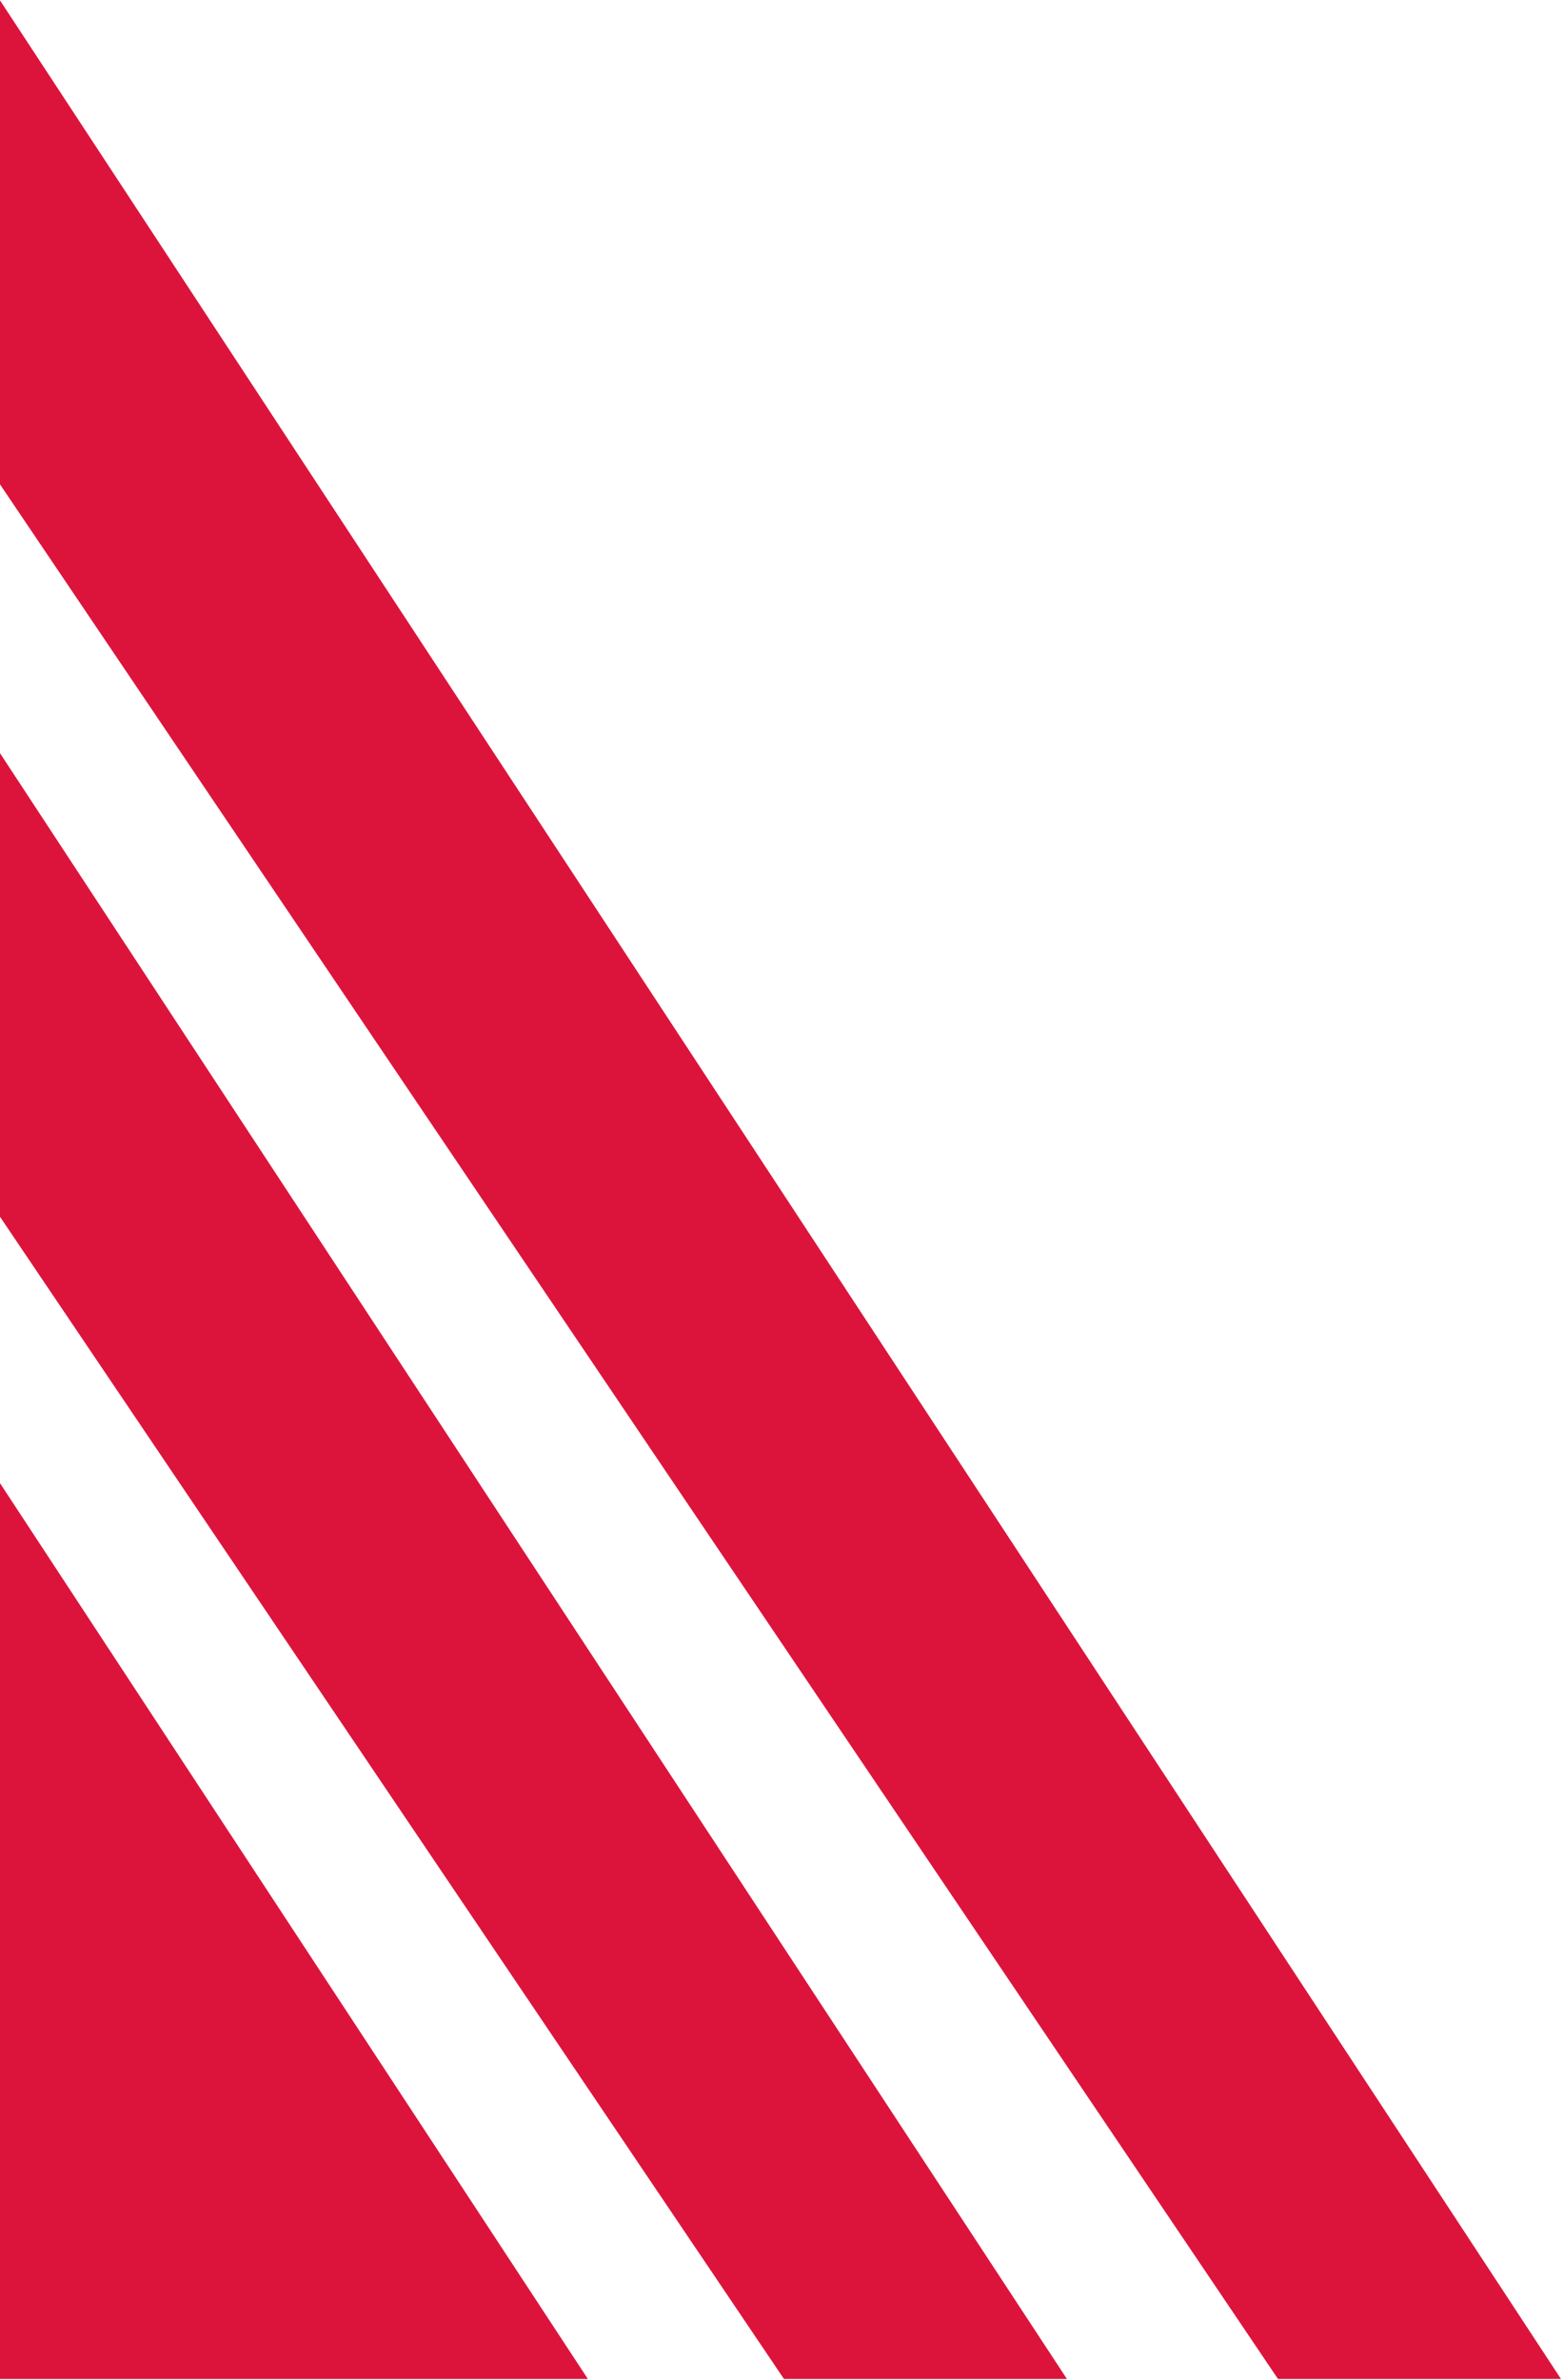
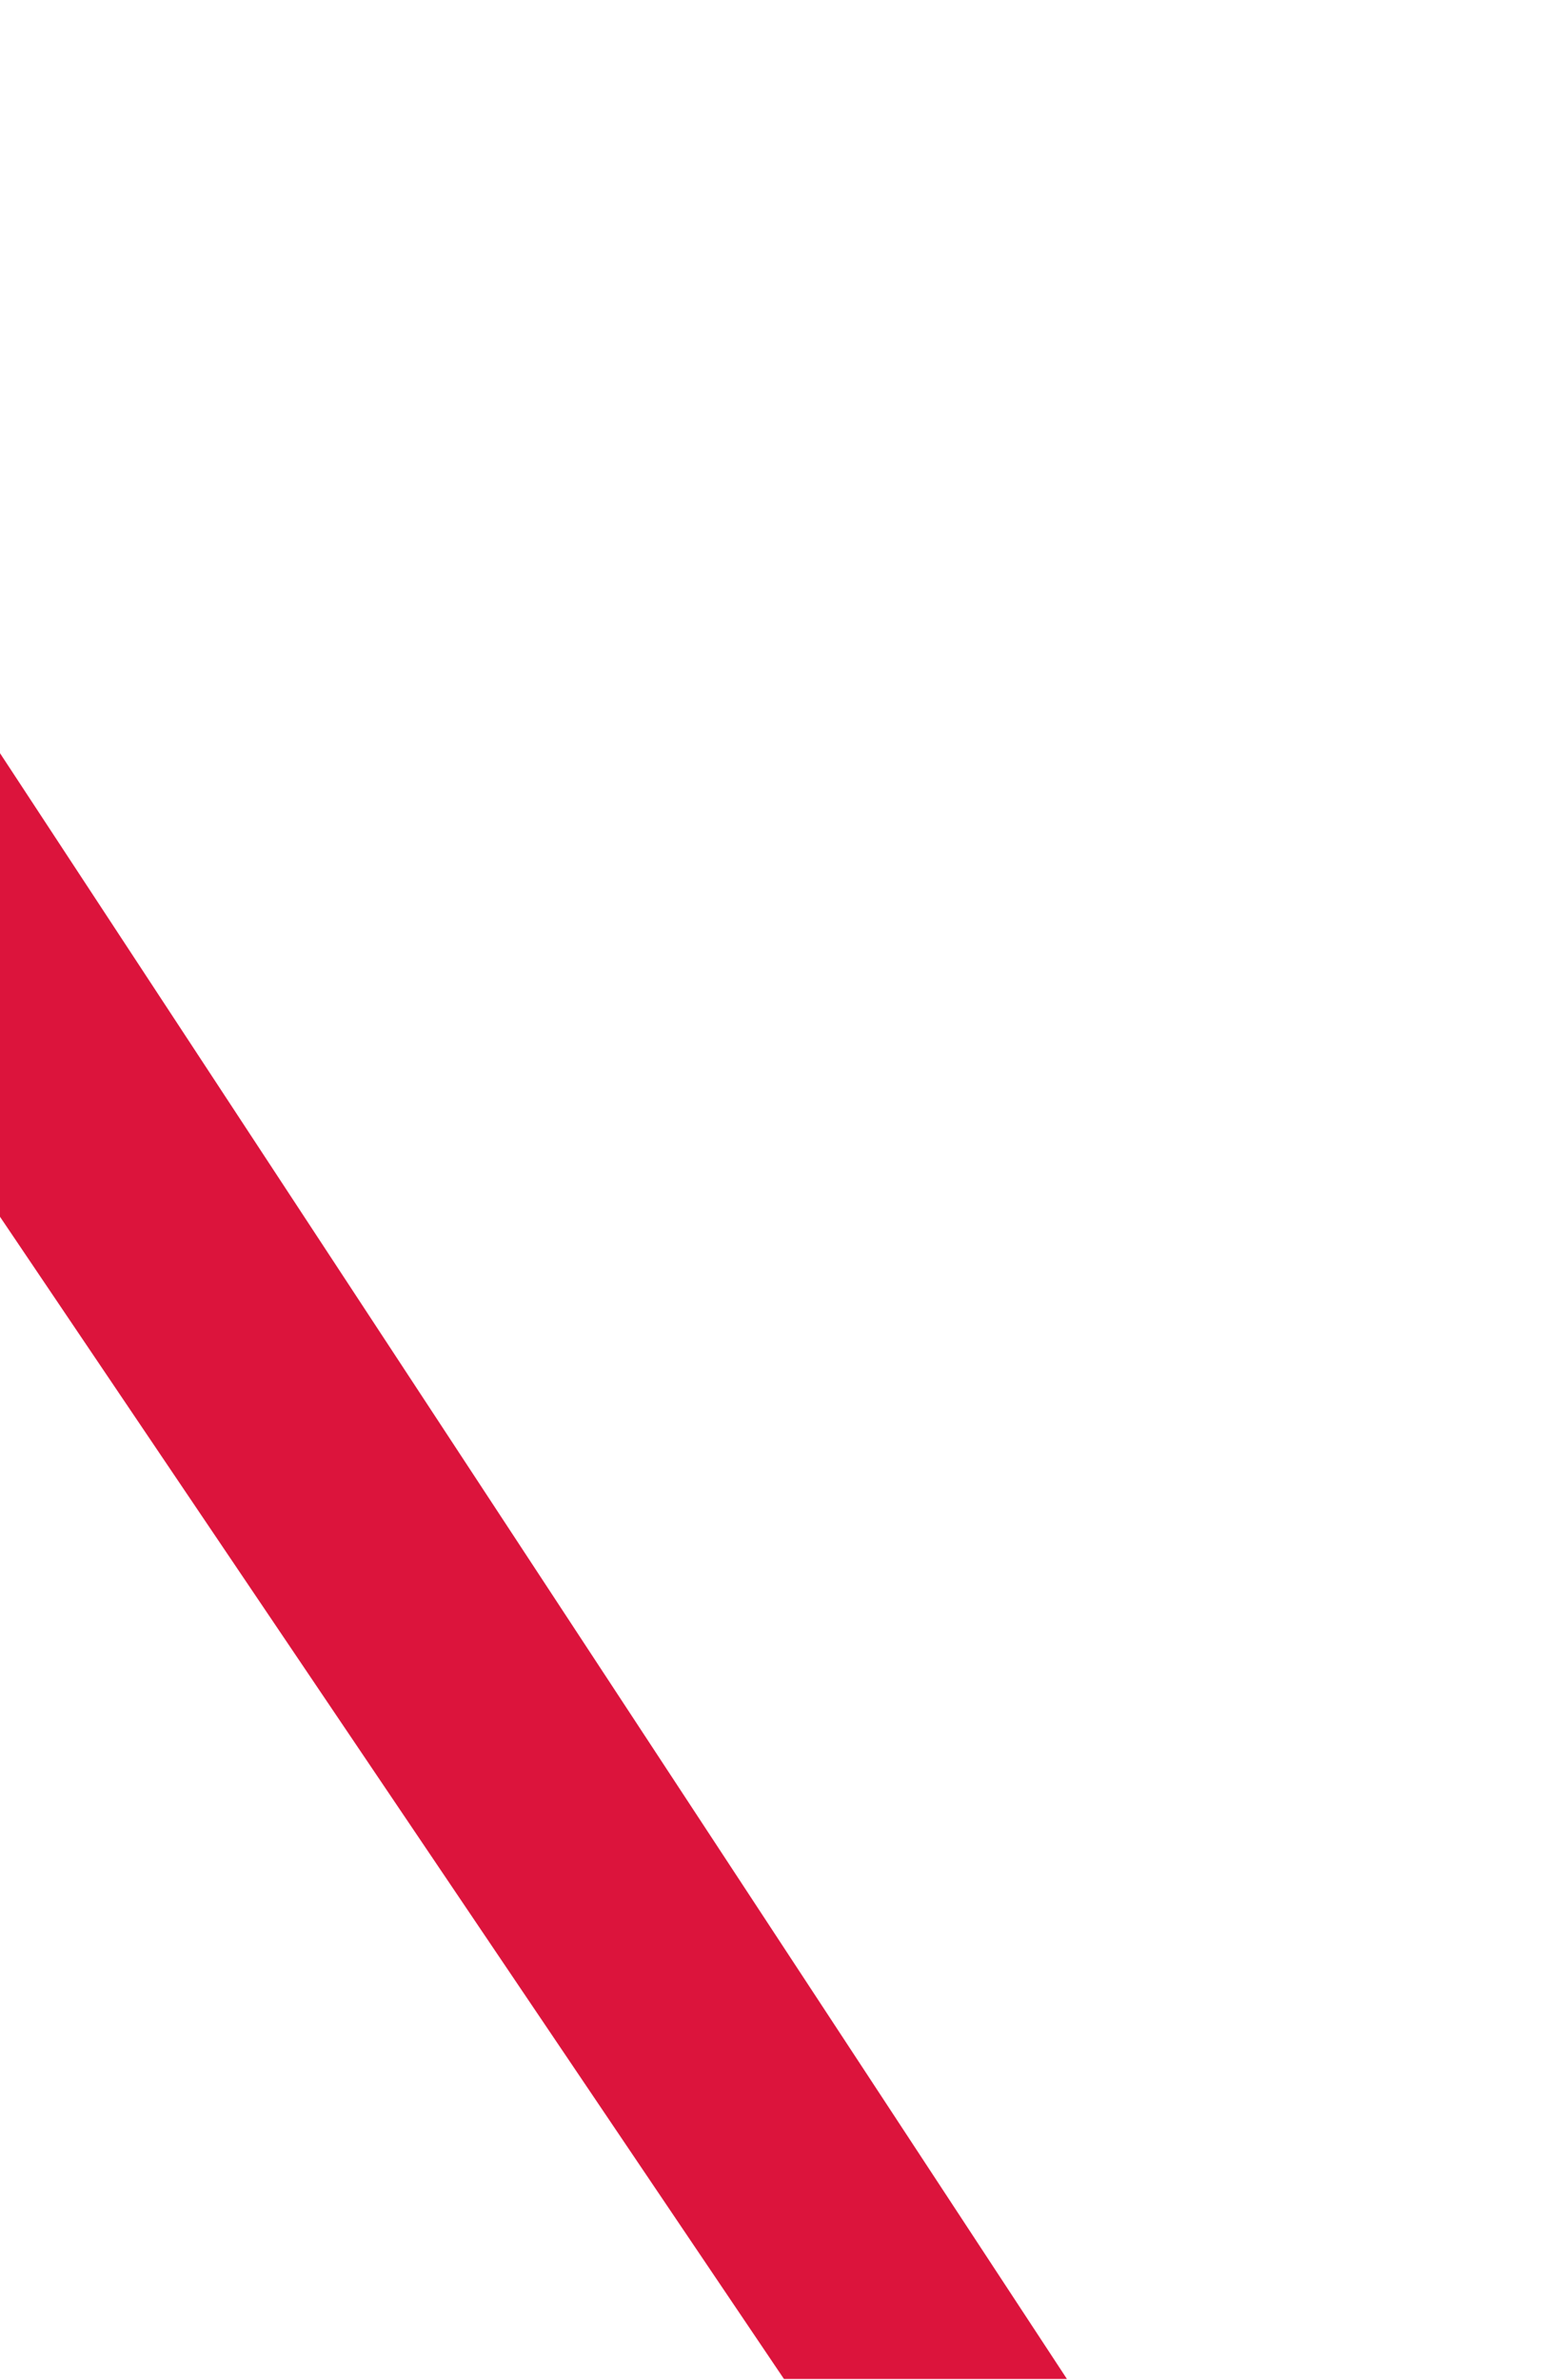
<svg xmlns="http://www.w3.org/2000/svg" width="290" height="441" viewBox="0 0 290 441" fill="none">
-   <path d="M236.971 440.845H289.442L-0.046 -3.05176e-05H-60.581L236.971 440.845Z" fill="#DC143C" />
  <path d="M145.365 440.845H197.836L-91.652 0H-152.187L145.365 440.845Z" fill="#DC143C" />
-   <path d="M-325.354 440.845H109.008L-180.48 0H-622.905L-325.354 440.845Z" fill="#DC143C" />
</svg>